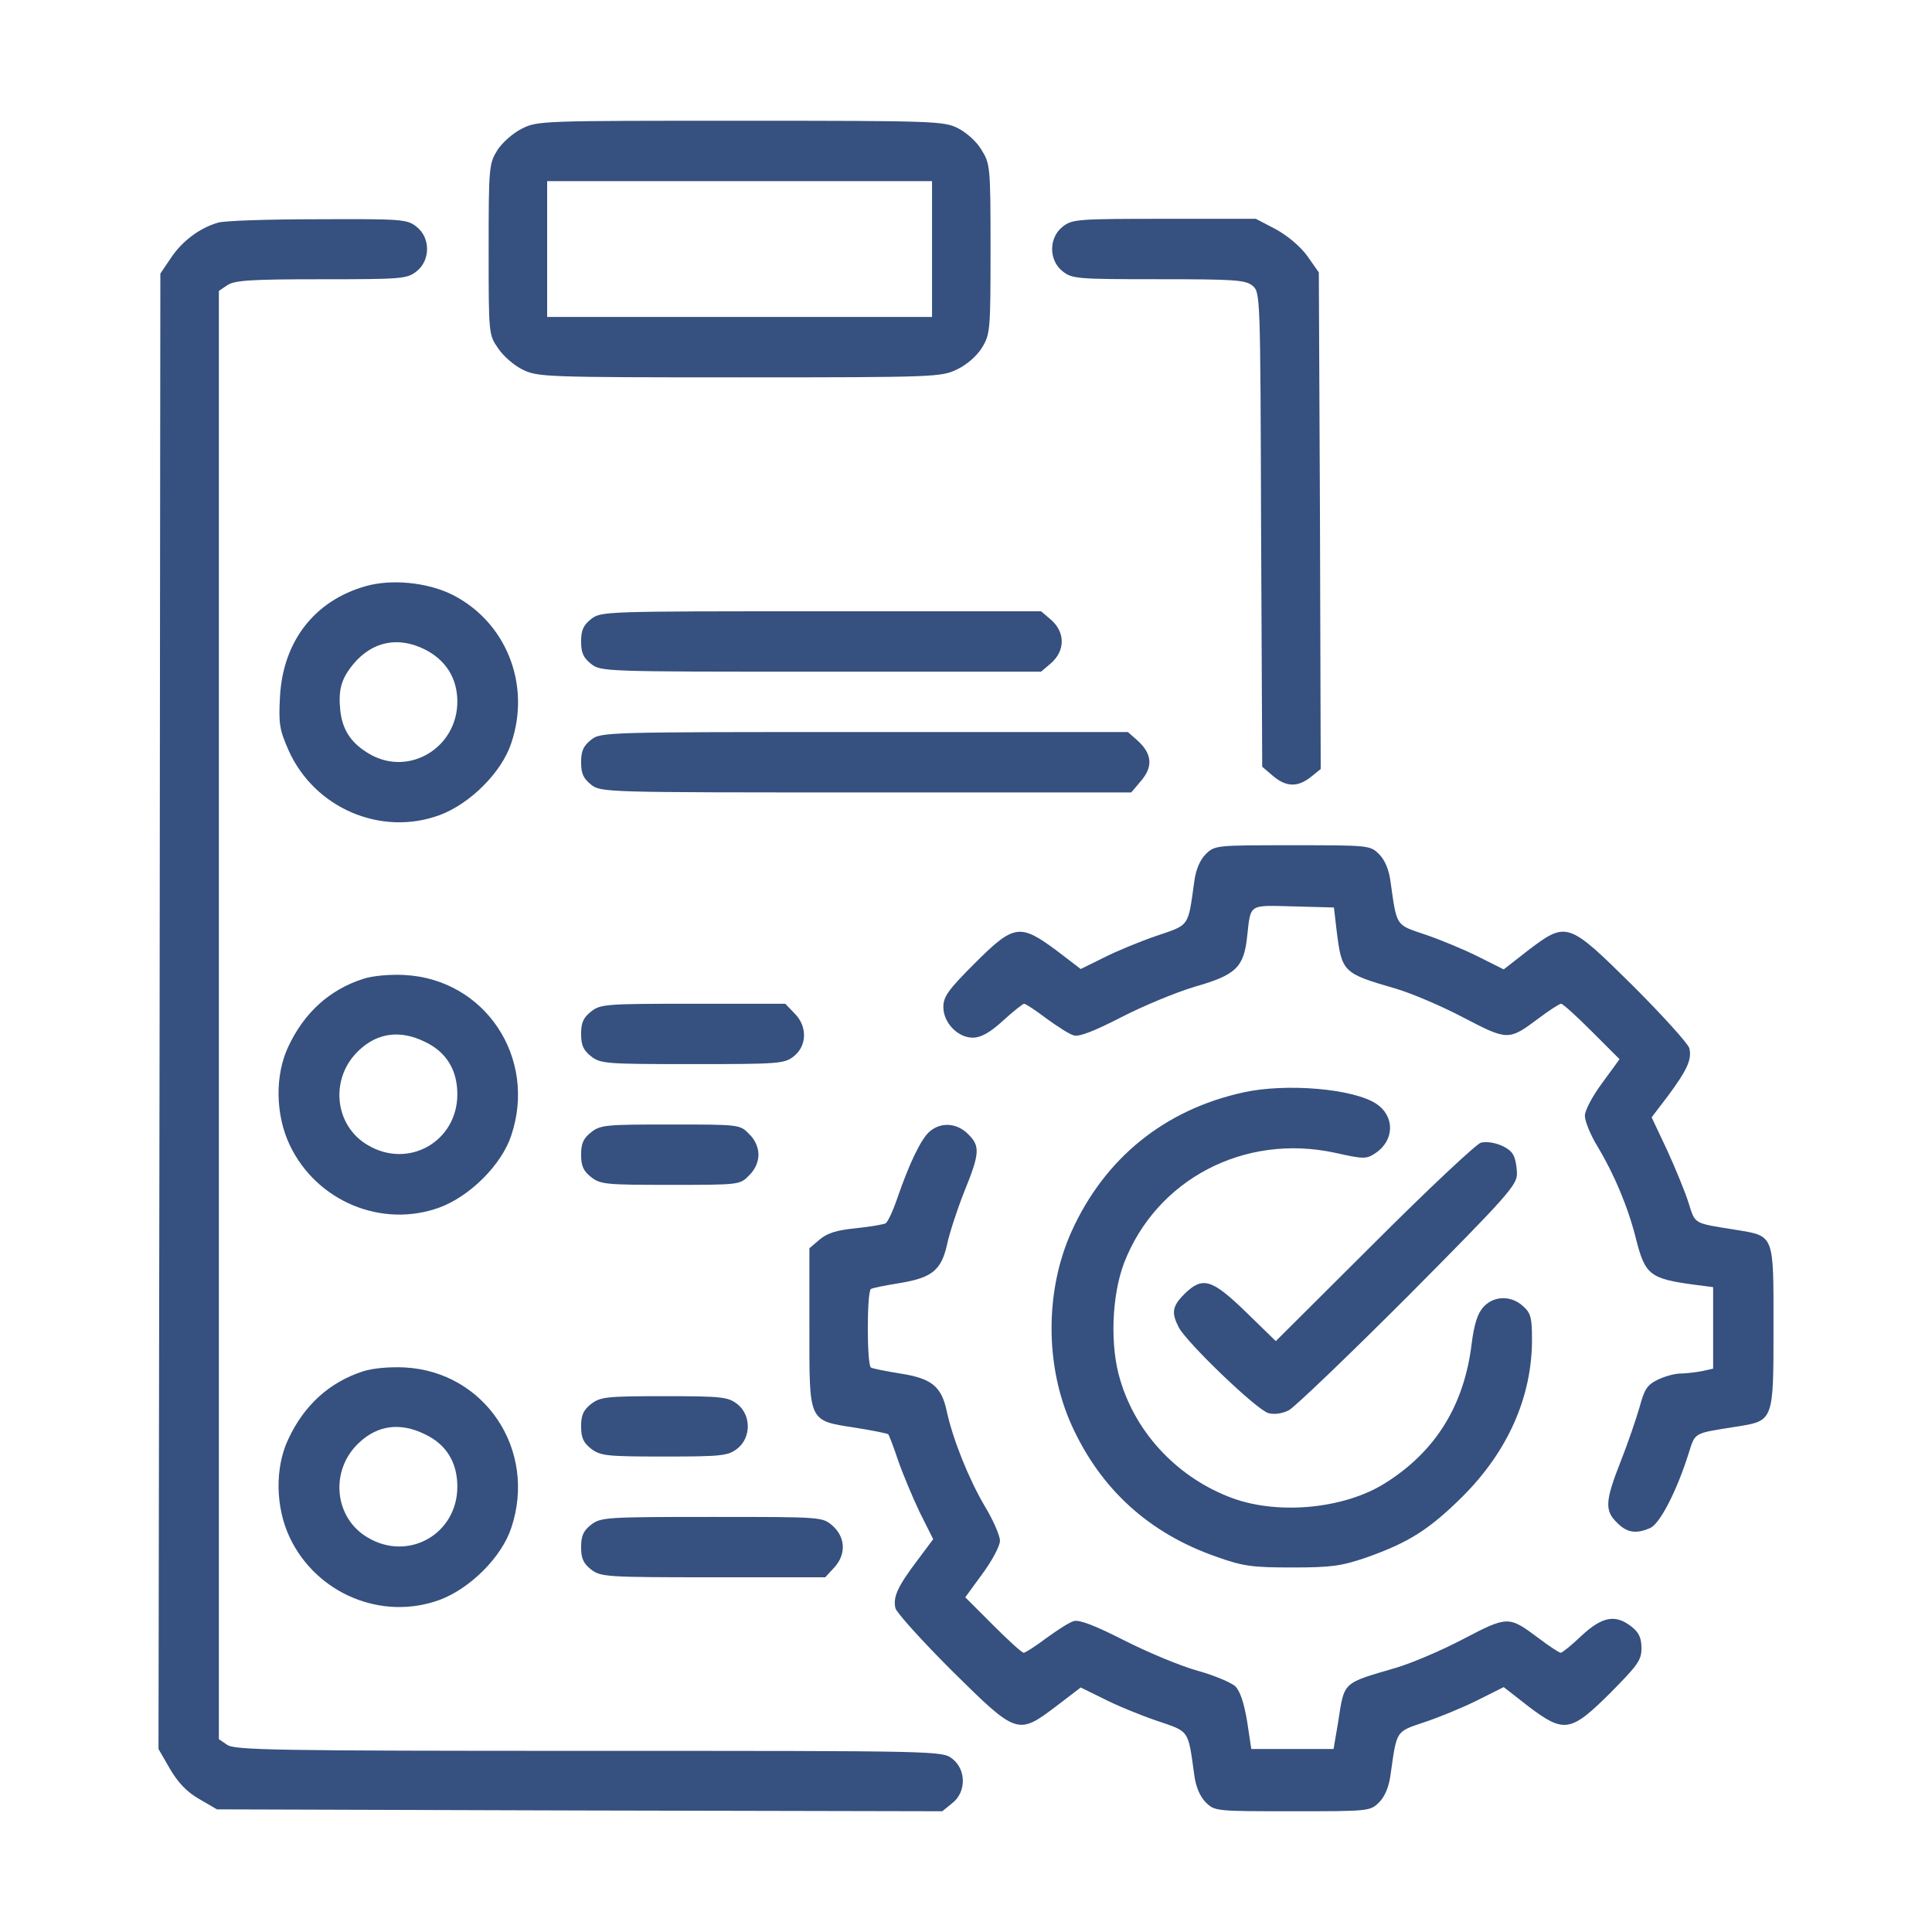
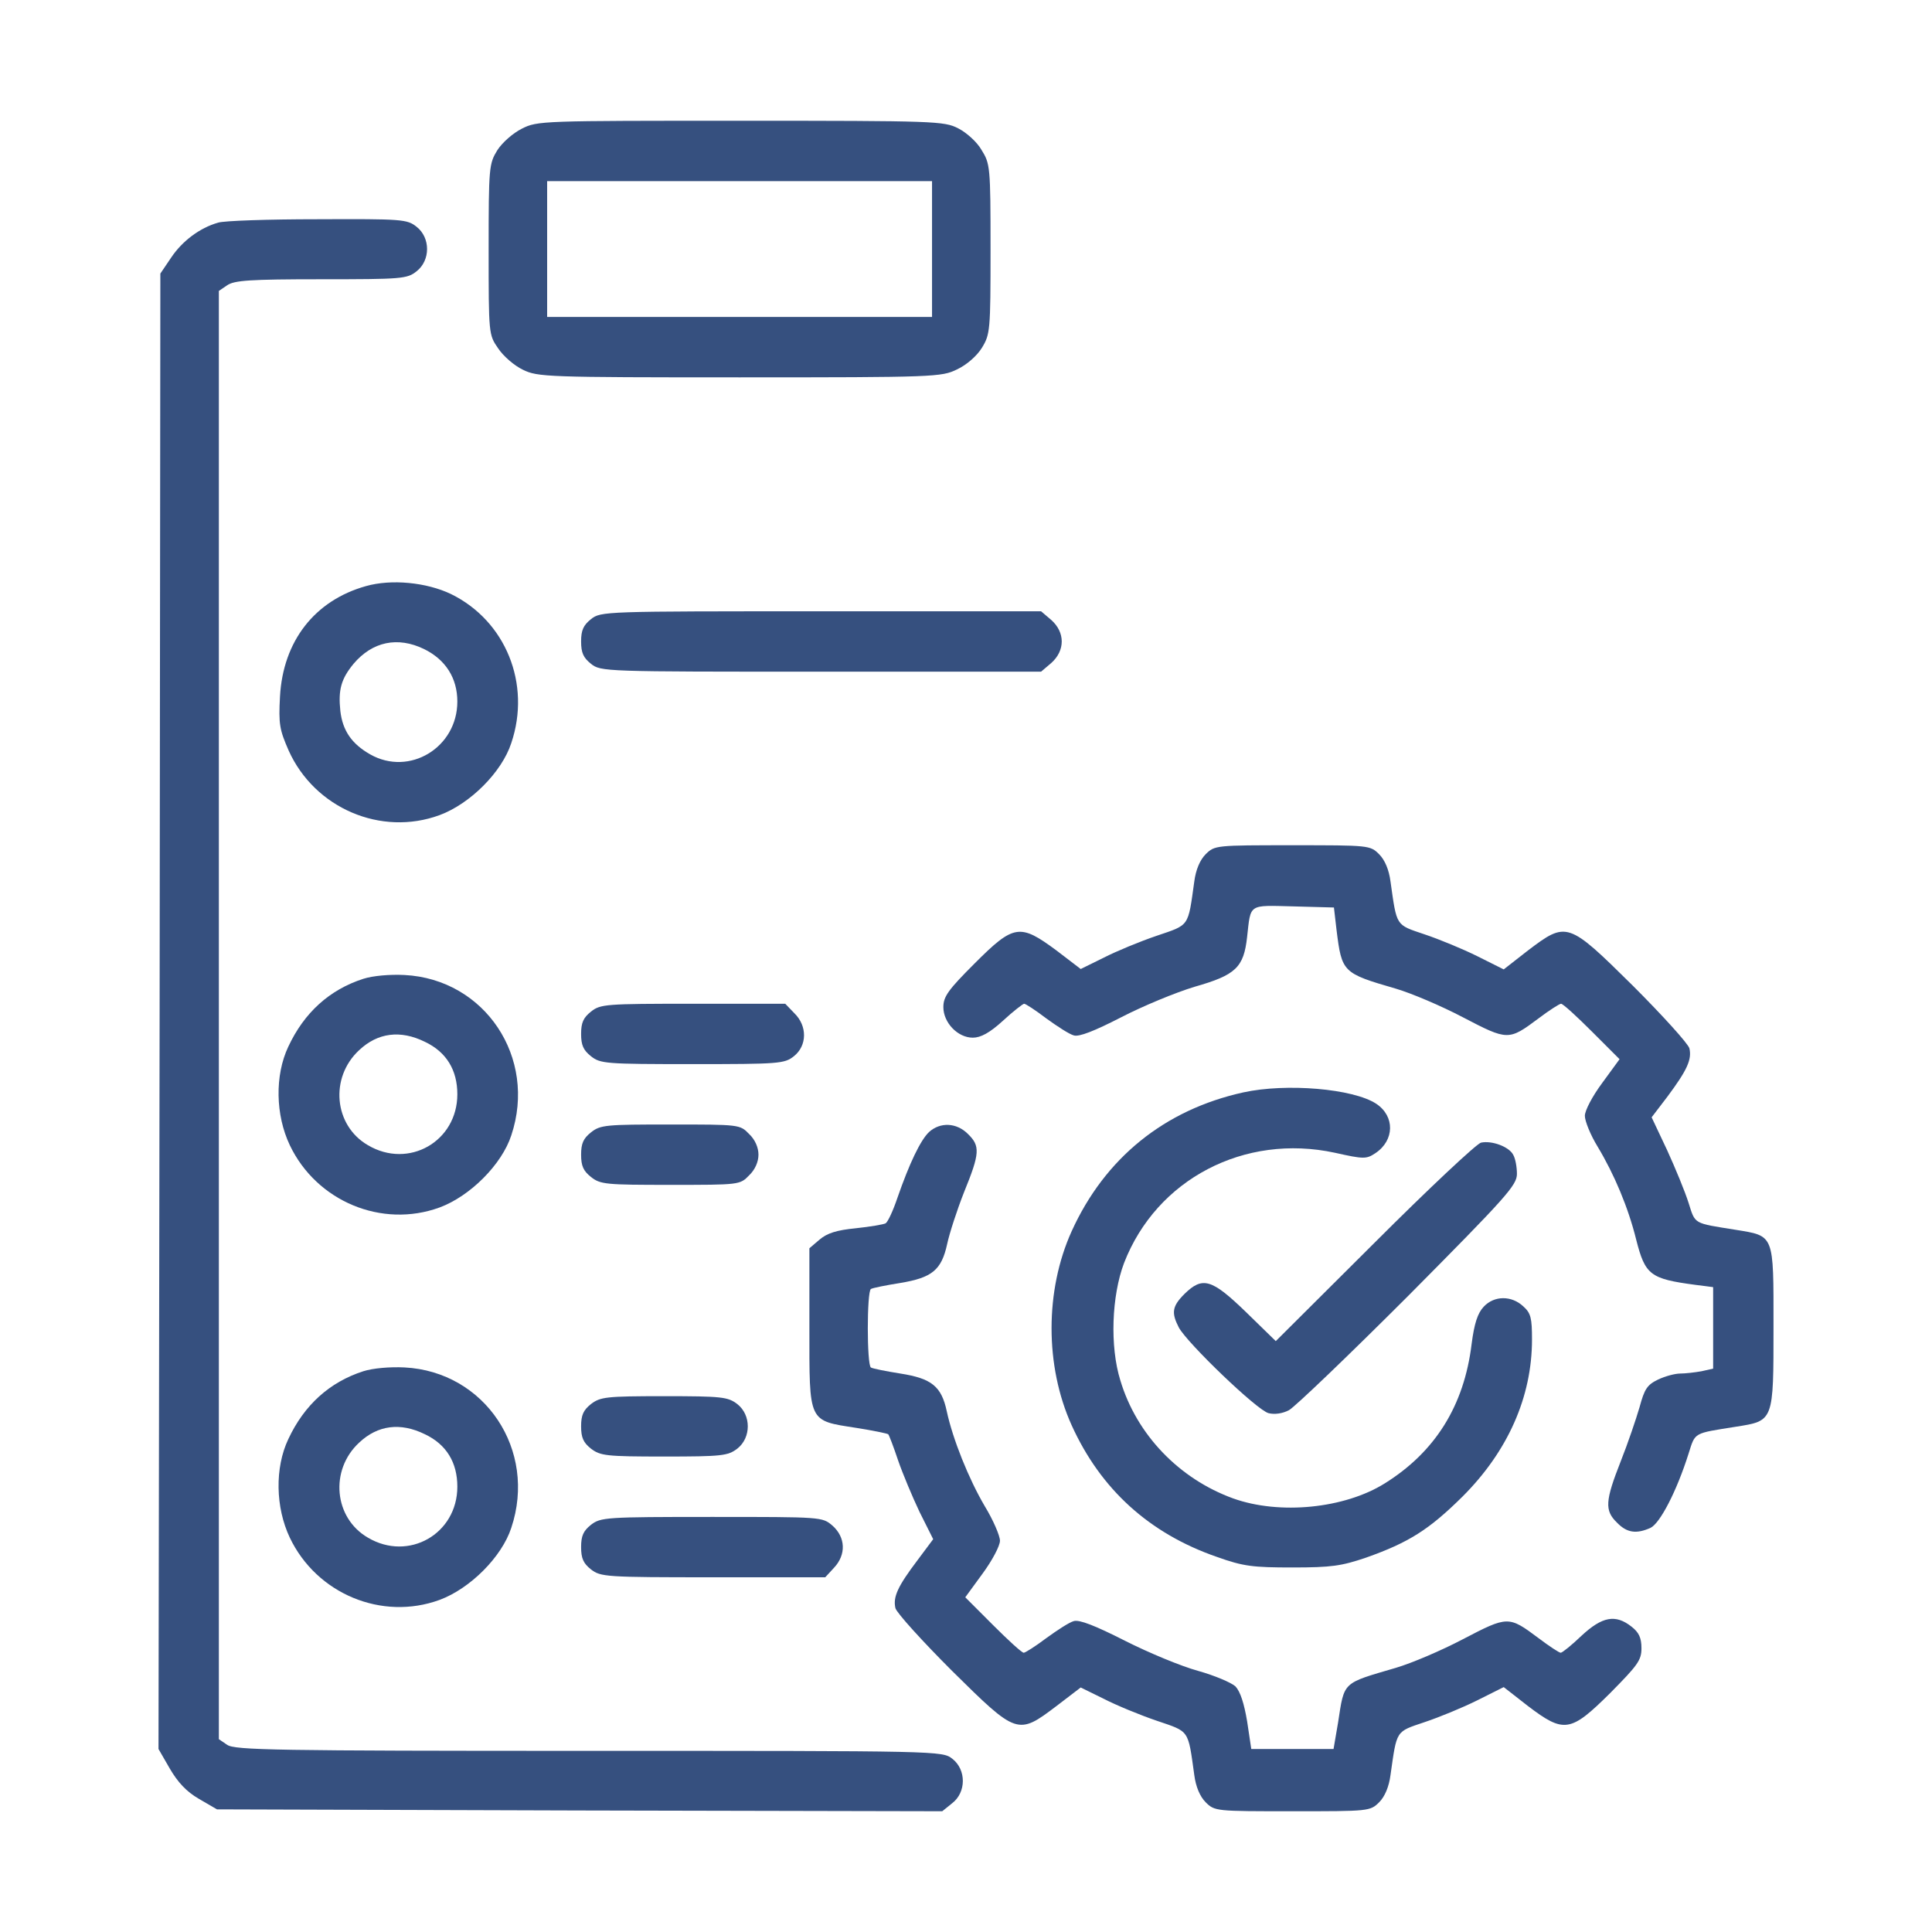
<svg xmlns="http://www.w3.org/2000/svg" width="50" height="50" viewBox="0 0 50 50" fill="none">
  <path d="M13.506 3.33C13.271 3.447 12.998 3.691 12.871 3.887C12.656 4.238 12.646 4.326 12.646 6.455C12.646 8.643 12.646 8.662 12.891 9.014C13.027 9.219 13.31 9.463 13.535 9.57C13.916 9.756 14.141 9.766 19.141 9.766C24.209 9.766 24.365 9.756 24.766 9.561C25.02 9.443 25.283 9.209 25.41 9.004C25.625 8.652 25.635 8.564 25.635 6.445C25.635 4.307 25.625 4.238 25.4 3.877C25.283 3.672 25.01 3.428 24.795 3.32C24.434 3.135 24.199 3.125 19.17 3.125C14.033 3.125 13.906 3.125 13.506 3.33ZM24.121 6.445V8.203H19.141H14.16V6.445V4.688H19.141H24.121V6.445Z" fill="#36507F" />
  <path d="M5.645 5.762C5.166 5.898 4.717 6.24 4.434 6.66L4.15 7.08L4.131 26.172L4.102 45.264L4.395 45.772C4.6 46.123 4.824 46.367 5.146 46.553L5.615 46.826L15 46.855L24.385 46.875L24.639 46.67C25.01 46.387 25.01 45.801 24.648 45.518C24.385 45.312 24.346 45.312 15.244 45.312C7.129 45.312 6.074 45.293 5.879 45.156L5.664 45.01V26.27V7.529L5.879 7.383C6.064 7.256 6.465 7.227 8.311 7.227C10.4 7.227 10.537 7.217 10.781 7.021C11.143 6.738 11.143 6.152 10.781 5.869C10.537 5.674 10.41 5.664 8.213 5.674C6.943 5.674 5.791 5.713 5.645 5.762Z" fill="#36507F" />
-   <path d="M27.5 5.868C27.139 6.152 27.139 6.738 27.5 7.021C27.745 7.216 27.881 7.226 29.981 7.226C31.954 7.226 32.227 7.245 32.413 7.392C32.618 7.568 32.618 7.597 32.637 13.7L32.666 19.843L32.94 20.077C33.282 20.37 33.584 20.38 33.926 20.107L34.18 19.902L34.161 13.476L34.131 7.05L33.829 6.62C33.643 6.366 33.311 6.093 33.008 5.927L32.501 5.663H30.127C27.881 5.663 27.745 5.673 27.5 5.868Z" fill="#36507F" />
  <path d="M9.472 15.168C8.144 15.539 7.324 16.593 7.246 18.029C7.207 18.742 7.236 18.888 7.471 19.425C8.144 20.919 9.863 21.652 11.377 21.095C12.168 20.802 12.988 19.982 13.232 19.23C13.75 17.697 13.086 16.066 11.67 15.373C11.035 15.07 10.127 14.982 9.472 15.168ZM10.976 16.798C11.533 17.072 11.836 17.55 11.836 18.156C11.836 19.347 10.595 20.099 9.58 19.523C9.101 19.25 8.867 18.908 8.808 18.4C8.75 17.853 8.828 17.57 9.15 17.179C9.638 16.603 10.293 16.466 10.976 16.798Z" fill="#36507F" />
  <path d="M15.293 16.025C15.098 16.182 15.039 16.309 15.039 16.602C15.039 16.895 15.098 17.021 15.293 17.178C15.547 17.383 15.635 17.383 21.25 17.383H26.943L27.207 17.158C27.568 16.836 27.568 16.367 27.207 16.045L26.943 15.82H21.25C15.635 15.82 15.547 15.82 15.293 16.025Z" fill="#36507F" />
-   <path d="M15.293 19.15C15.098 19.307 15.039 19.434 15.039 19.727C15.039 20.02 15.098 20.146 15.293 20.303C15.547 20.508 15.625 20.508 22.412 20.508H29.277L29.541 20.195C29.844 19.834 29.814 19.502 29.434 19.16L29.189 18.945H22.373C15.625 18.945 15.547 18.945 15.293 19.15Z" fill="#36507F" />
  <path d="M31.201 22.109C31.055 22.256 30.947 22.51 30.908 22.813C30.742 24.004 30.791 23.926 29.932 24.219C29.502 24.365 28.887 24.619 28.564 24.785L27.969 25.078L27.344 24.6C26.396 23.897 26.24 23.916 25.225 24.932C24.541 25.615 24.414 25.791 24.414 26.064C24.414 26.465 24.785 26.855 25.176 26.855C25.381 26.855 25.615 26.729 25.957 26.416C26.221 26.172 26.475 25.977 26.504 25.977C26.543 25.977 26.797 26.143 27.08 26.358C27.363 26.563 27.676 26.768 27.793 26.797C27.93 26.836 28.311 26.689 29.014 26.328C29.58 26.035 30.43 25.684 30.918 25.537C31.982 25.234 32.188 25.039 32.275 24.248C32.373 23.379 32.295 23.428 33.467 23.457L34.522 23.486L34.59 24.072C34.727 25.166 34.746 25.186 36.123 25.586C36.523 25.703 37.305 26.035 37.861 26.328C39.023 26.934 39.043 26.934 39.815 26.358C40.098 26.143 40.361 25.977 40.4 25.977C40.449 25.977 40.801 26.299 41.201 26.699L41.914 27.412L41.465 28.027C41.211 28.369 41.016 28.74 41.016 28.877C41.016 29.014 41.162 29.375 41.348 29.678C41.777 30.391 42.139 31.25 42.344 32.08C42.578 32.998 42.705 33.096 43.877 33.252L44.336 33.311V34.365V35.42L44.033 35.488C43.867 35.518 43.613 35.547 43.486 35.547C43.35 35.547 43.096 35.615 42.91 35.703C42.627 35.84 42.559 35.947 42.432 36.416C42.344 36.719 42.129 37.354 41.943 37.822C41.543 38.838 41.523 39.092 41.846 39.404C42.1 39.668 42.344 39.707 42.715 39.541C42.959 39.424 43.389 38.604 43.701 37.617C43.877 37.061 43.818 37.1 44.922 36.924C45.908 36.768 45.898 36.797 45.898 34.326C45.898 31.924 45.928 31.992 44.912 31.826C43.818 31.651 43.877 31.689 43.701 31.133C43.613 30.85 43.359 30.234 43.145 29.766L42.744 28.916L43.154 28.379C43.662 27.695 43.789 27.422 43.721 27.129C43.682 27.002 43.027 26.279 42.256 25.508C40.576 23.848 40.547 23.838 39.541 24.6L38.916 25.088L38.232 24.746C37.861 24.561 37.246 24.307 36.865 24.18C36.113 23.926 36.152 23.984 35.986 22.813C35.947 22.51 35.84 22.256 35.693 22.109C35.459 21.875 35.43 21.875 33.447 21.875C31.465 21.875 31.436 21.875 31.201 22.109Z" fill="#36507F" />
  <path d="M9.404 25.331C8.525 25.614 7.871 26.209 7.461 27.088C7.109 27.831 7.129 28.856 7.5 29.637C8.193 31.092 9.883 31.795 11.377 31.249C12.168 30.956 12.988 30.135 13.232 29.383C13.906 27.372 12.549 25.34 10.469 25.233C10.088 25.213 9.648 25.253 9.404 25.331ZM10.996 26.962C11.553 27.225 11.836 27.694 11.836 28.319C11.836 29.54 10.576 30.262 9.521 29.637C8.643 29.129 8.525 27.889 9.297 27.176C9.775 26.727 10.361 26.649 10.996 26.962Z" fill="#36507F" />
  <path d="M15.293 26.182C15.098 26.338 15.039 26.465 15.039 26.758C15.039 27.051 15.098 27.178 15.293 27.334C15.537 27.529 15.674 27.539 17.92 27.539C20.166 27.539 20.303 27.529 20.547 27.334C20.889 27.061 20.898 26.553 20.557 26.221L20.322 25.977H17.939C15.674 25.977 15.537 25.986 15.293 26.182Z" fill="#36507F" />
  <path d="M32.177 28.271C30.136 28.721 28.593 29.971 27.734 31.865C27.041 33.398 27.041 35.352 27.734 36.885C28.486 38.545 29.746 39.688 31.494 40.293C32.177 40.537 32.421 40.566 33.447 40.566C34.462 40.566 34.716 40.527 35.351 40.312C36.455 39.922 36.982 39.59 37.851 38.73C39.023 37.559 39.648 36.152 39.648 34.668C39.648 34.111 39.619 33.984 39.423 33.809C39.121 33.525 38.671 33.525 38.398 33.818C38.242 33.984 38.154 34.248 38.085 34.785C37.89 36.387 37.138 37.578 35.839 38.389C34.794 39.043 33.115 39.209 31.914 38.779C30.517 38.272 29.414 37.129 28.994 35.723C28.72 34.844 28.769 33.535 29.091 32.685C29.931 30.518 32.206 29.326 34.55 29.834C35.292 30 35.361 30 35.595 29.844C36.093 29.512 36.103 28.887 35.615 28.564C35.019 28.174 33.291 28.027 32.177 28.271Z" fill="#36507F" />
  <path d="M15.293 29.307C15.098 29.463 15.039 29.59 15.039 29.883C15.039 30.176 15.098 30.303 15.293 30.459C15.537 30.654 15.684 30.664 17.354 30.664C19.131 30.664 19.15 30.664 19.385 30.42C19.541 30.273 19.629 30.068 19.629 29.883C19.629 29.697 19.541 29.492 19.385 29.346C19.15 29.102 19.131 29.102 17.354 29.102C15.684 29.102 15.537 29.111 15.293 29.307Z" fill="#36507F" />
  <path d="M24.043 29.297C23.819 29.512 23.535 30.107 23.223 31.006C23.115 31.328 22.979 31.621 22.92 31.66C22.861 31.689 22.52 31.748 22.149 31.787C21.651 31.836 21.406 31.914 21.211 32.08L20.947 32.305V34.365C20.947 36.836 20.908 36.758 22.158 36.953C22.598 37.022 22.969 37.1 22.988 37.119C23.008 37.139 23.125 37.441 23.242 37.793C23.36 38.135 23.613 38.74 23.799 39.131L24.151 39.834L23.75 40.371C23.233 41.055 23.106 41.328 23.174 41.621C23.213 41.748 23.867 42.471 24.639 43.242C26.319 44.902 26.338 44.912 27.344 44.15L27.969 43.672L28.565 43.965C28.887 44.131 29.502 44.385 29.932 44.531C30.791 44.824 30.742 44.746 30.908 45.938C30.947 46.24 31.055 46.494 31.201 46.641C31.436 46.875 31.465 46.875 33.447 46.875C35.43 46.875 35.459 46.875 35.694 46.641C35.84 46.494 35.947 46.24 35.986 45.938C36.153 44.766 36.113 44.824 36.865 44.57C37.246 44.443 37.861 44.19 38.233 44.004L38.916 43.662L39.541 44.15C40.479 44.863 40.645 44.834 41.67 43.818C42.383 43.096 42.481 42.969 42.481 42.656C42.481 42.383 42.412 42.246 42.227 42.1C41.807 41.768 41.465 41.836 40.928 42.334C40.674 42.578 40.43 42.773 40.391 42.773C40.352 42.773 40.098 42.607 39.815 42.393C39.043 41.816 39.024 41.816 37.861 42.422C37.305 42.715 36.524 43.047 36.123 43.164C34.727 43.574 34.795 43.506 34.629 44.58L34.512 45.264H33.447H32.383L32.276 44.551C32.197 44.082 32.1 43.779 31.973 43.643C31.865 43.545 31.426 43.359 31.006 43.242C30.576 43.125 29.727 42.773 29.111 42.461C28.34 42.07 27.94 41.914 27.793 41.953C27.676 41.982 27.363 42.188 27.08 42.393C26.797 42.607 26.533 42.773 26.494 42.773C26.445 42.773 26.094 42.451 25.694 42.051L24.981 41.338L25.43 40.723C25.674 40.391 25.879 40.01 25.879 39.873C25.879 39.746 25.703 39.336 25.488 38.984C25.069 38.272 24.658 37.246 24.502 36.523C24.365 35.879 24.111 35.674 23.301 35.547C22.93 35.488 22.588 35.42 22.539 35.391C22.432 35.322 22.432 33.428 22.539 33.359C22.588 33.33 22.93 33.262 23.301 33.203C24.121 33.066 24.365 32.871 24.512 32.197C24.57 31.924 24.766 31.318 24.951 30.85C25.361 29.844 25.371 29.658 25.049 29.346C24.756 29.053 24.336 29.033 24.043 29.297Z" fill="#36507F" />
  <path d="M38.33 29.571C38.223 29.59 36.982 30.753 35.576 32.159L33.017 34.708L32.246 33.956C31.357 33.096 31.123 33.028 30.654 33.487C30.332 33.809 30.312 33.975 30.508 34.356C30.723 34.757 32.539 36.505 32.832 36.573C32.988 36.612 33.193 36.583 33.359 36.495C33.516 36.407 34.902 35.079 36.455 33.526C38.984 30.977 39.258 30.674 39.258 30.381C39.258 30.206 39.219 29.981 39.16 29.883C39.053 29.678 38.613 29.512 38.33 29.571Z" fill="#36507F" />
  <path d="M9.404 35.487C8.525 35.77 7.871 36.366 7.461 37.245C7.109 37.987 7.129 39.012 7.5 39.794C8.193 41.249 9.883 41.952 11.377 41.405C12.168 41.112 12.988 40.291 13.232 39.54C13.906 37.528 12.549 35.497 10.469 35.389C10.088 35.37 9.648 35.409 9.404 35.487ZM10.996 37.118C11.553 37.381 11.836 37.85 11.836 38.475C11.836 39.696 10.576 40.419 9.521 39.794C8.643 39.286 8.525 38.045 9.297 37.333C9.775 36.883 10.361 36.805 10.996 37.118Z" fill="#36507F" />
  <path d="M15.293 36.338C15.098 36.494 15.039 36.621 15.039 36.914C15.039 37.207 15.098 37.334 15.293 37.49C15.537 37.676 15.684 37.695 17.188 37.695C18.691 37.695 18.838 37.676 19.082 37.49C19.443 37.207 19.443 36.621 19.082 36.338C18.838 36.152 18.691 36.133 17.188 36.133C15.684 36.133 15.537 36.152 15.293 36.338Z" fill="#36507F" />
  <path d="M15.293 39.463C15.098 39.619 15.039 39.746 15.039 40.039C15.039 40.332 15.098 40.459 15.293 40.615C15.547 40.81 15.664 40.82 18.457 40.82H21.357L21.582 40.576C21.904 40.234 21.885 39.785 21.543 39.482C21.279 39.258 21.279 39.258 18.418 39.258C15.664 39.258 15.547 39.268 15.293 39.463Z" fill="#36507F" />
</svg>